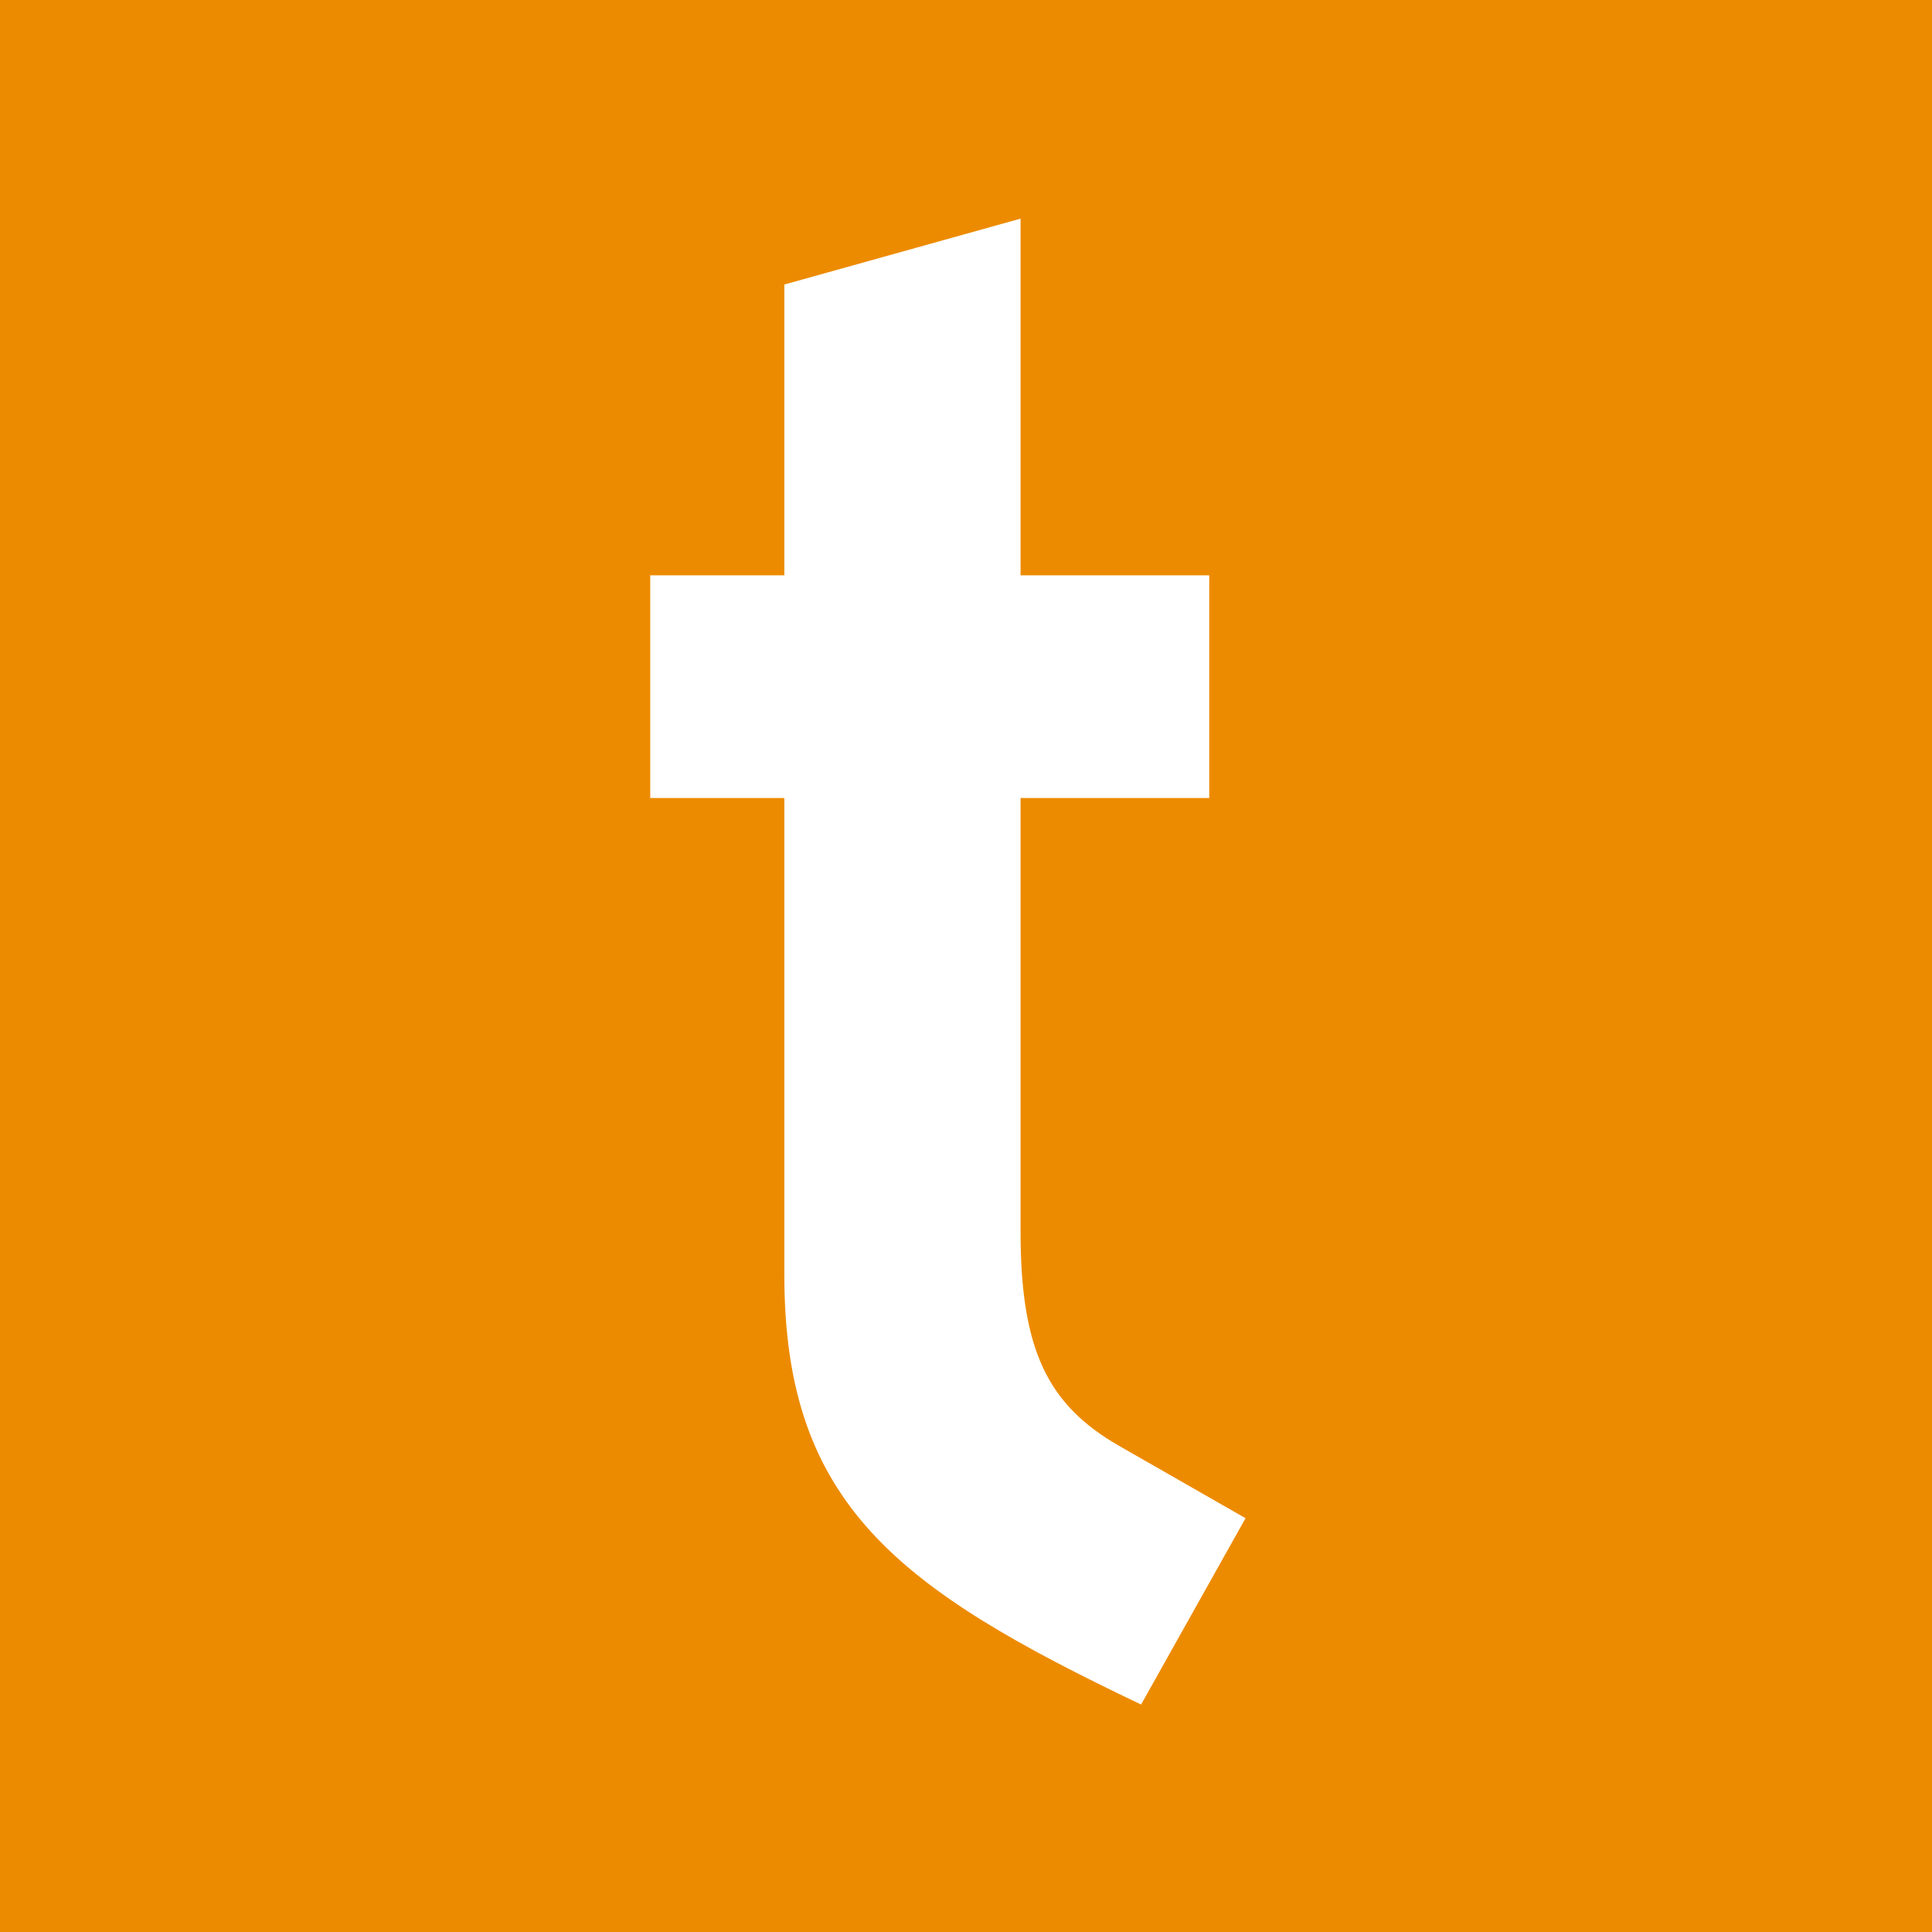
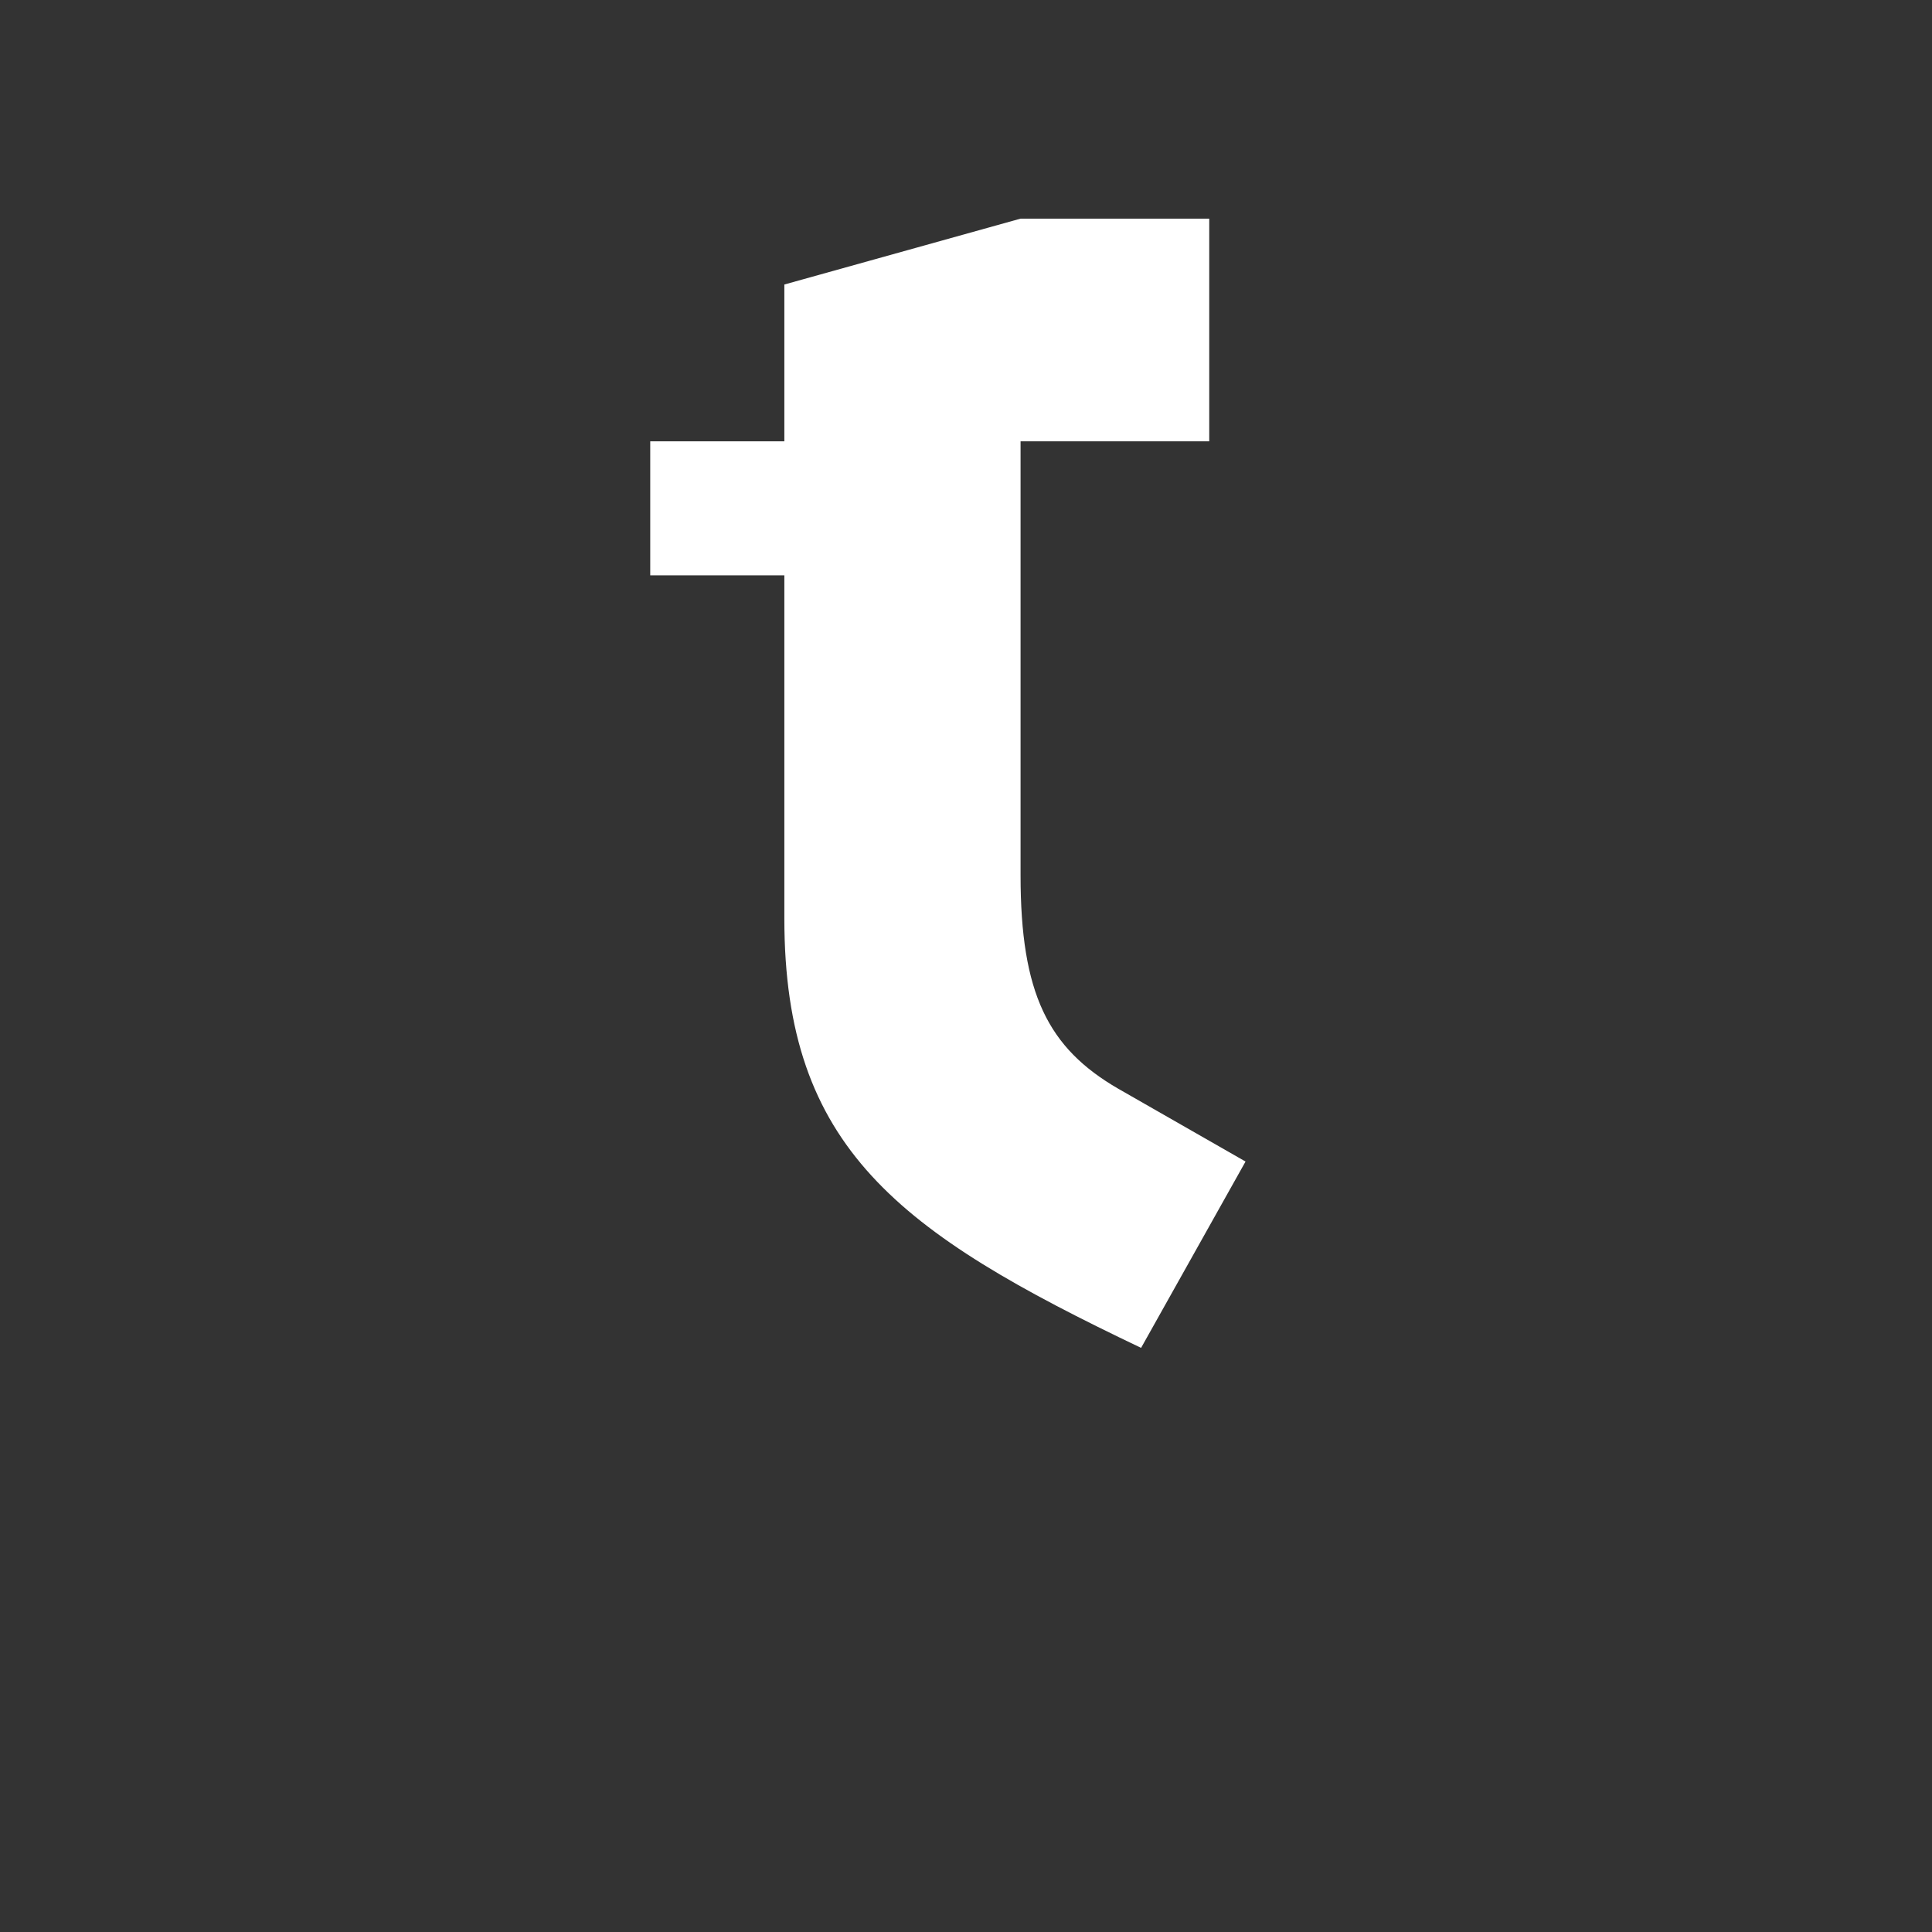
<svg xmlns="http://www.w3.org/2000/svg" version="1.1" id="Layer_1" x="0px" y="0px" viewBox="0 0 256 256" style="enable-background:new 0 0 256 256;" xml:space="preserve">
  <rect x="0" y="0" width="256" height="256" fill="#333333" stroke="none" />
  <style type="text/css">
	.st0{fill-rule:evenodd;clip-rule:evenodd;fill:#ED8B00;}
	.st1{fill-rule:evenodd;clip-rule:evenodd;fill:#FFFFFF;}
</style>
-   <path class="st0" d="M76.91-35C-15.58-35-35,25.83-35,76.89V291h214.09C271.58,291,291,230.17,291,179.11V-35H76.91L76.91-35  L76.91-35z" />
-   <path class="st1" d="M86.16,76.23h17.77V37.7l31.3-8.73v47.26h25v29.51h-25v57.5c0,15.65,3.62,22.89,12.96,28.29l16.85,9.64  l-13.84,24.69c-32.21-15.35-47.27-26.5-47.27-56.9v-63.22H86.16V76.23L86.16,76.23L86.16,76.23z" />
+   <path class="st1" d="M86.16,76.23h17.77V37.7l31.3-8.73h25v29.51h-25v57.5c0,15.65,3.62,22.89,12.96,28.29l16.85,9.64  l-13.84,24.69c-32.21-15.35-47.27-26.5-47.27-56.9v-63.22H86.16V76.23L86.16,76.23L86.16,76.23z" />
  <g>
</g>
  <g>
</g>
  <g>
</g>
  <g>
</g>
  <g>
</g>
  <g>
</g>
  <g>
</g>
  <g>
</g>
  <g>
</g>
  <g>
</g>
  <g>
</g>
  <g>
</g>
  <g>
</g>
  <g>
</g>
  <g>
</g>
</svg>